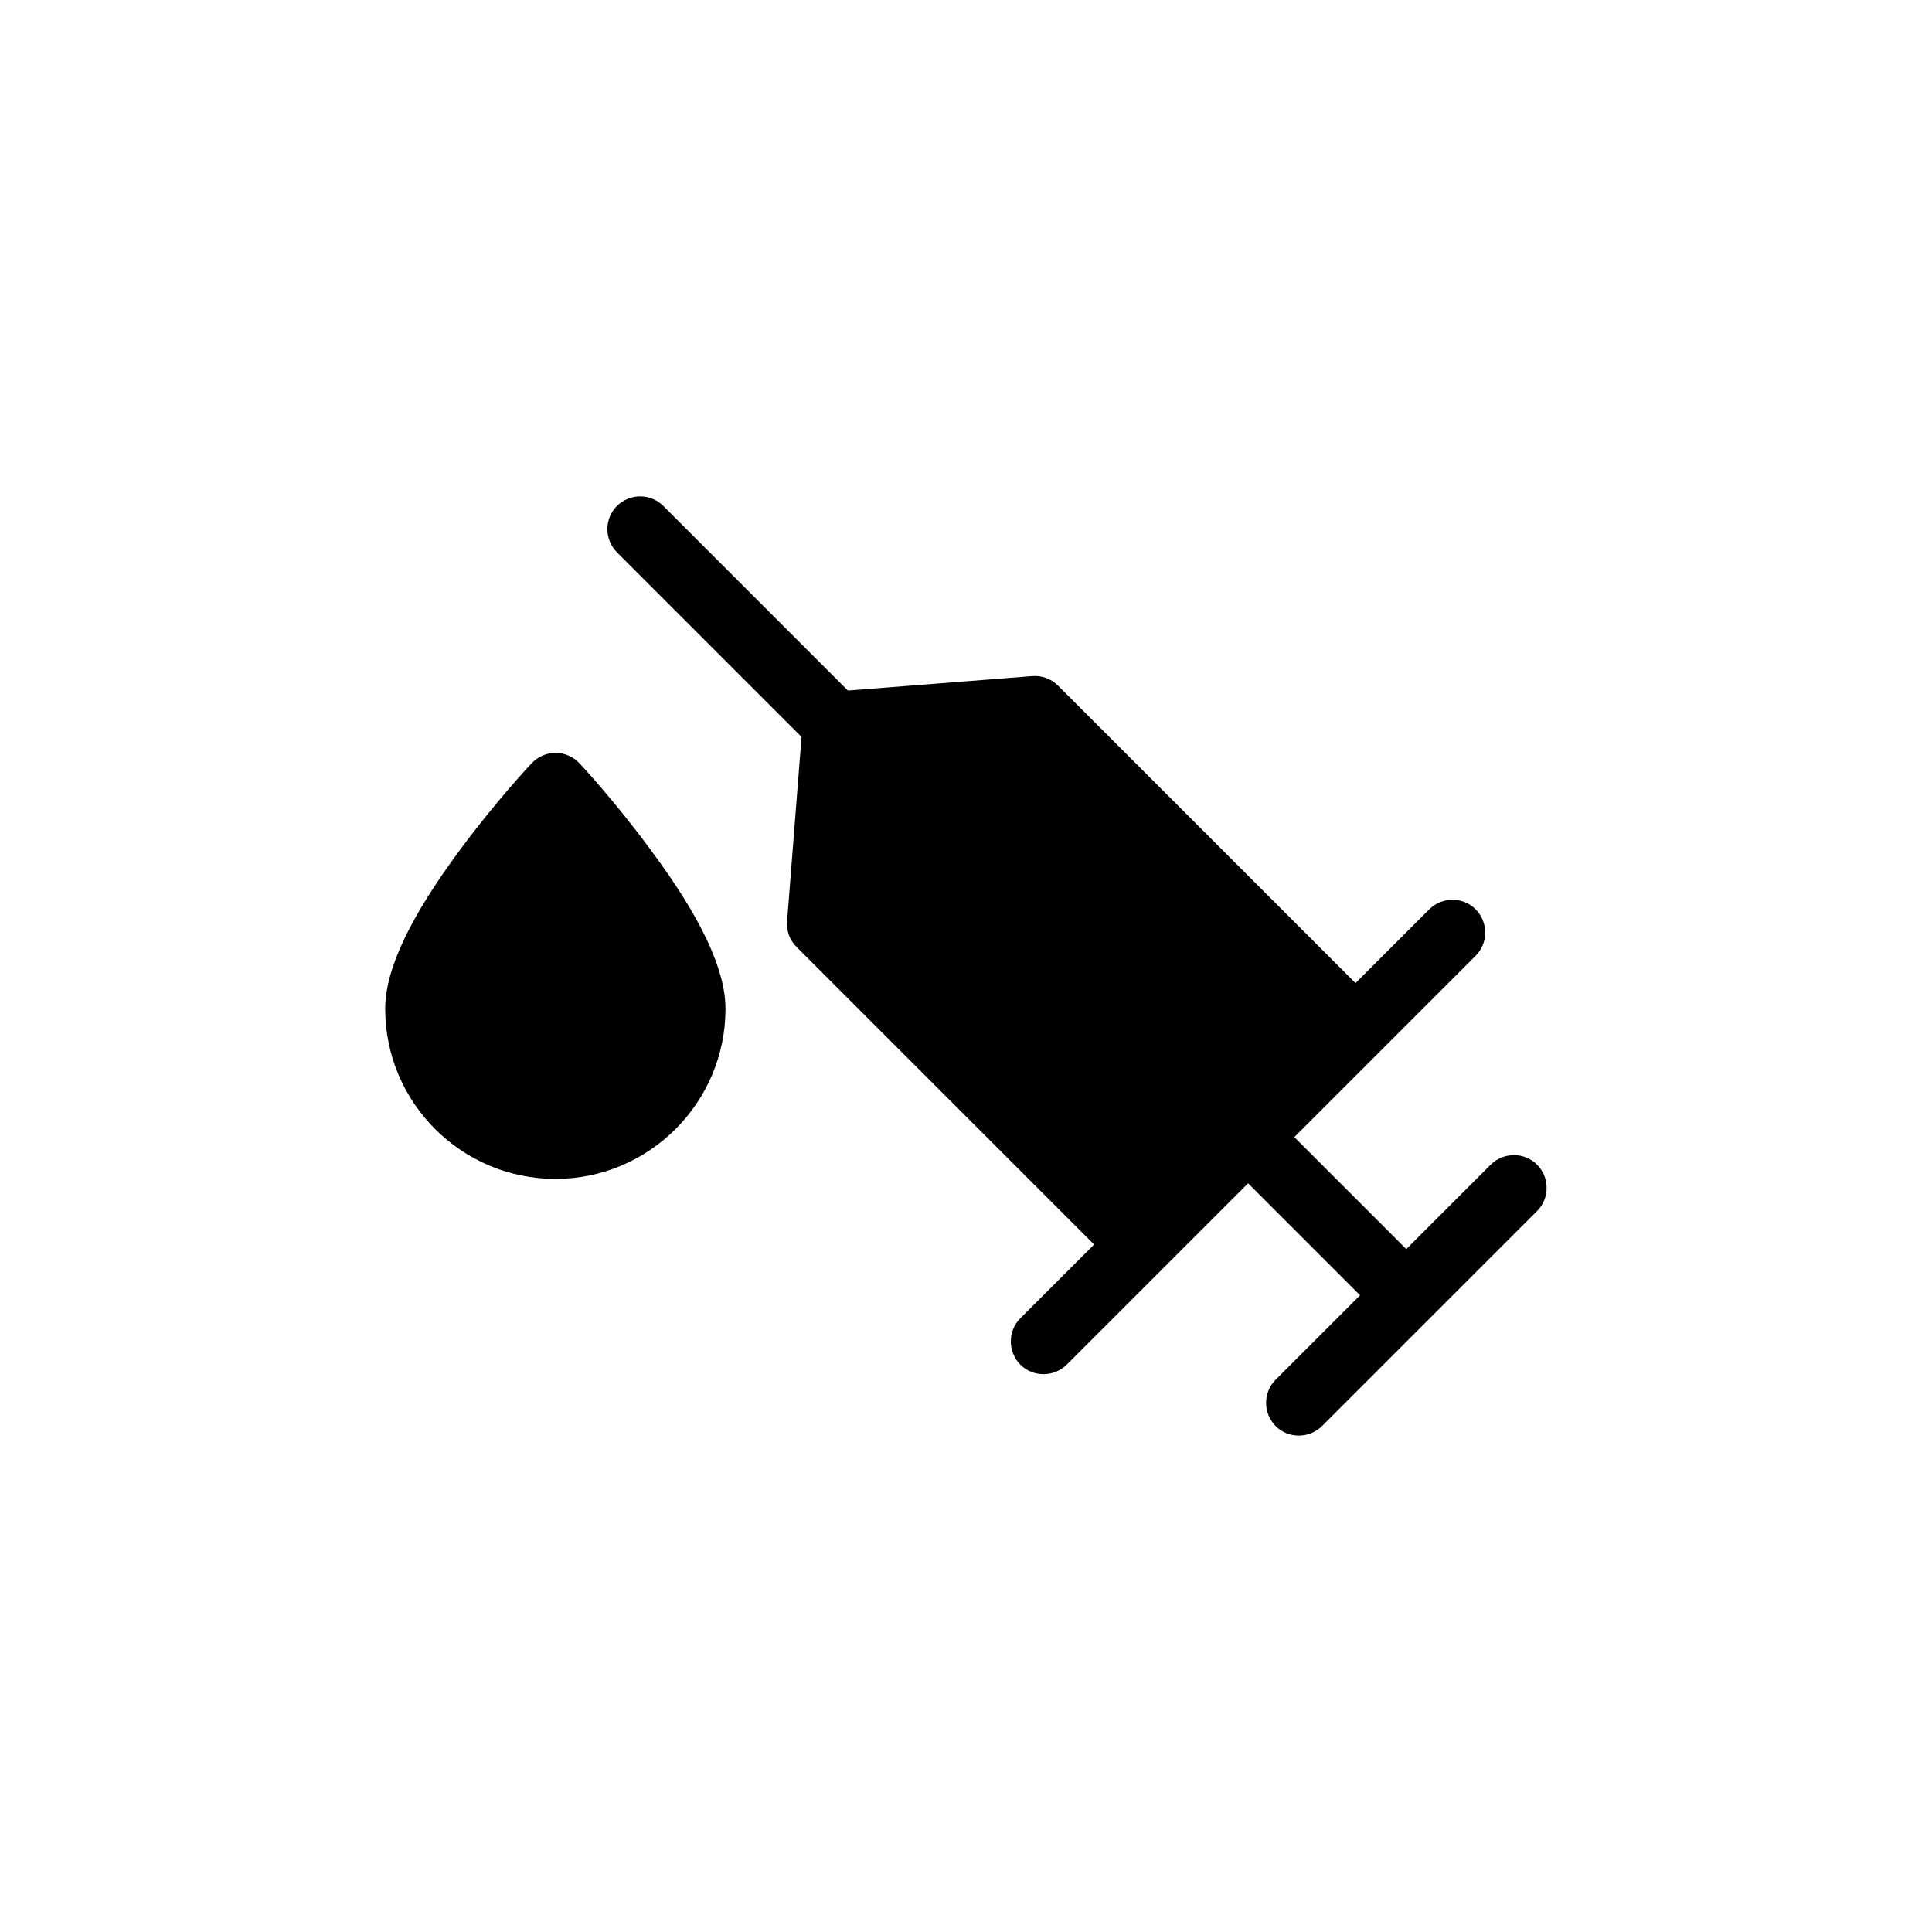
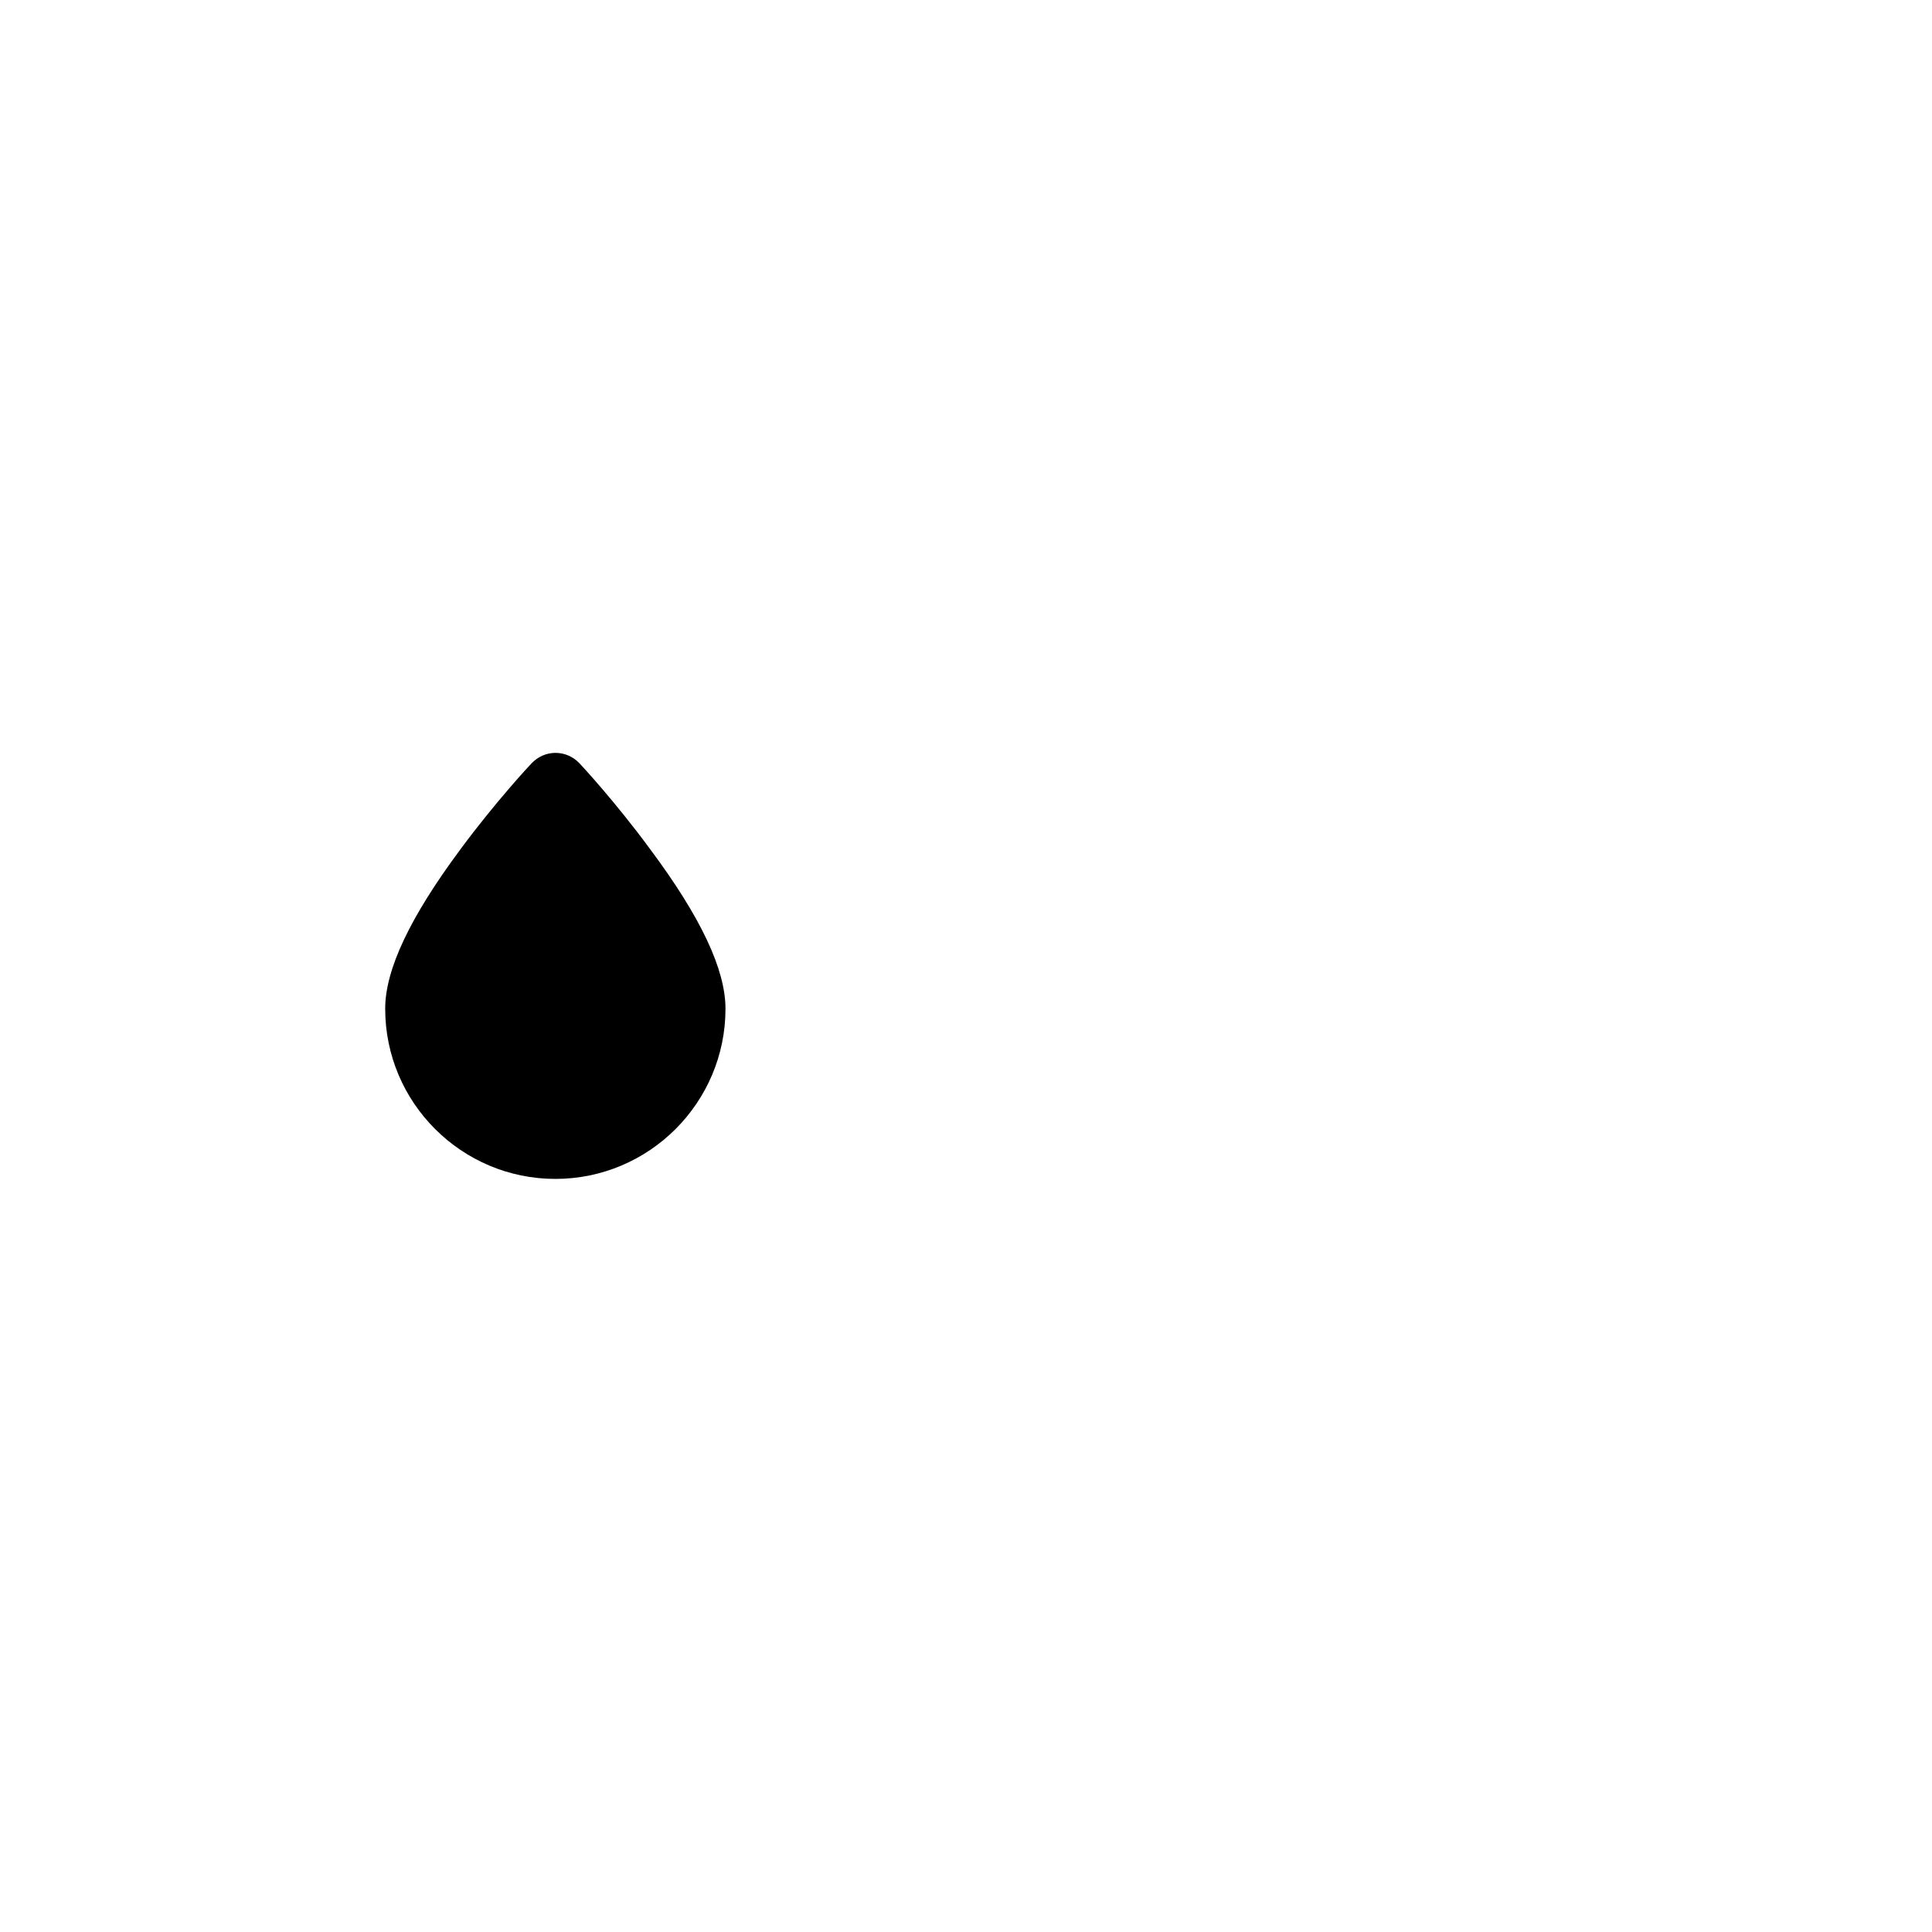
<svg xmlns="http://www.w3.org/2000/svg" fill="#000000" width="800px" height="800px" version="1.1" viewBox="144 144 512 512">
  <g>
-     <path d="m551.34 452.65c-3.375-3.375-8.867-3.375-12.293 0l-22.371 22.371-29.672-29.68 48.062-48.062c3.375-3.375 3.375-8.867 0-12.293-3.375-3.375-8.918-3.375-12.293 0l-19.547 19.547-78.848-78.844c-1.812-1.812-4.281-2.719-6.801-2.519l-48.871 3.828-48.918-48.918c-3.375-3.375-8.867-3.375-12.293 0-3.375 3.375-3.375 8.867 0 12.293l48.918 48.918-3.828 48.871c-0.203 2.519 0.707 5.039 2.519 6.801l78.848 78.848-19.547 19.547c-3.375 3.375-3.375 8.867 0 12.293 1.715 1.715 3.93 2.519 6.144 2.519 2.215 0 4.434-0.855 6.144-2.519l48.062-48.062 29.676 29.676-22.371 22.371c-3.375 3.375-3.375 8.867 0 12.293 1.715 1.715 3.93 2.519 6.144 2.519 2.215 0 4.434-0.855 6.144-2.519l57.031-57.031c3.332-3.383 3.332-8.871-0.043-12.246z" />
-     <path d="m297.57 346.29c-1.664-1.762-3.93-2.769-6.348-2.769-2.418 0-4.684 1.008-6.348 2.769-0.402 0.402-9.574 10.227-18.844 22.773-13.402 18.035-19.949 31.891-19.949 42.27 0 24.887 20.254 45.09 45.09 45.09 24.887 0 45.09-20.254 45.09-45.09 0-10.379-6.5-24.234-19.949-42.27-9.172-12.496-18.34-22.371-18.742-22.773z" />
+     <path d="m297.57 346.29c-1.664-1.762-3.93-2.769-6.348-2.769-2.418 0-4.684 1.008-6.348 2.769-0.402 0.402-9.574 10.227-18.844 22.773-13.402 18.035-19.949 31.891-19.949 42.27 0 24.887 20.254 45.09 45.09 45.09 24.887 0 45.09-20.254 45.09-45.09 0-10.379-6.5-24.234-19.949-42.27-9.172-12.496-18.34-22.371-18.742-22.773" />
  </g>
</svg>